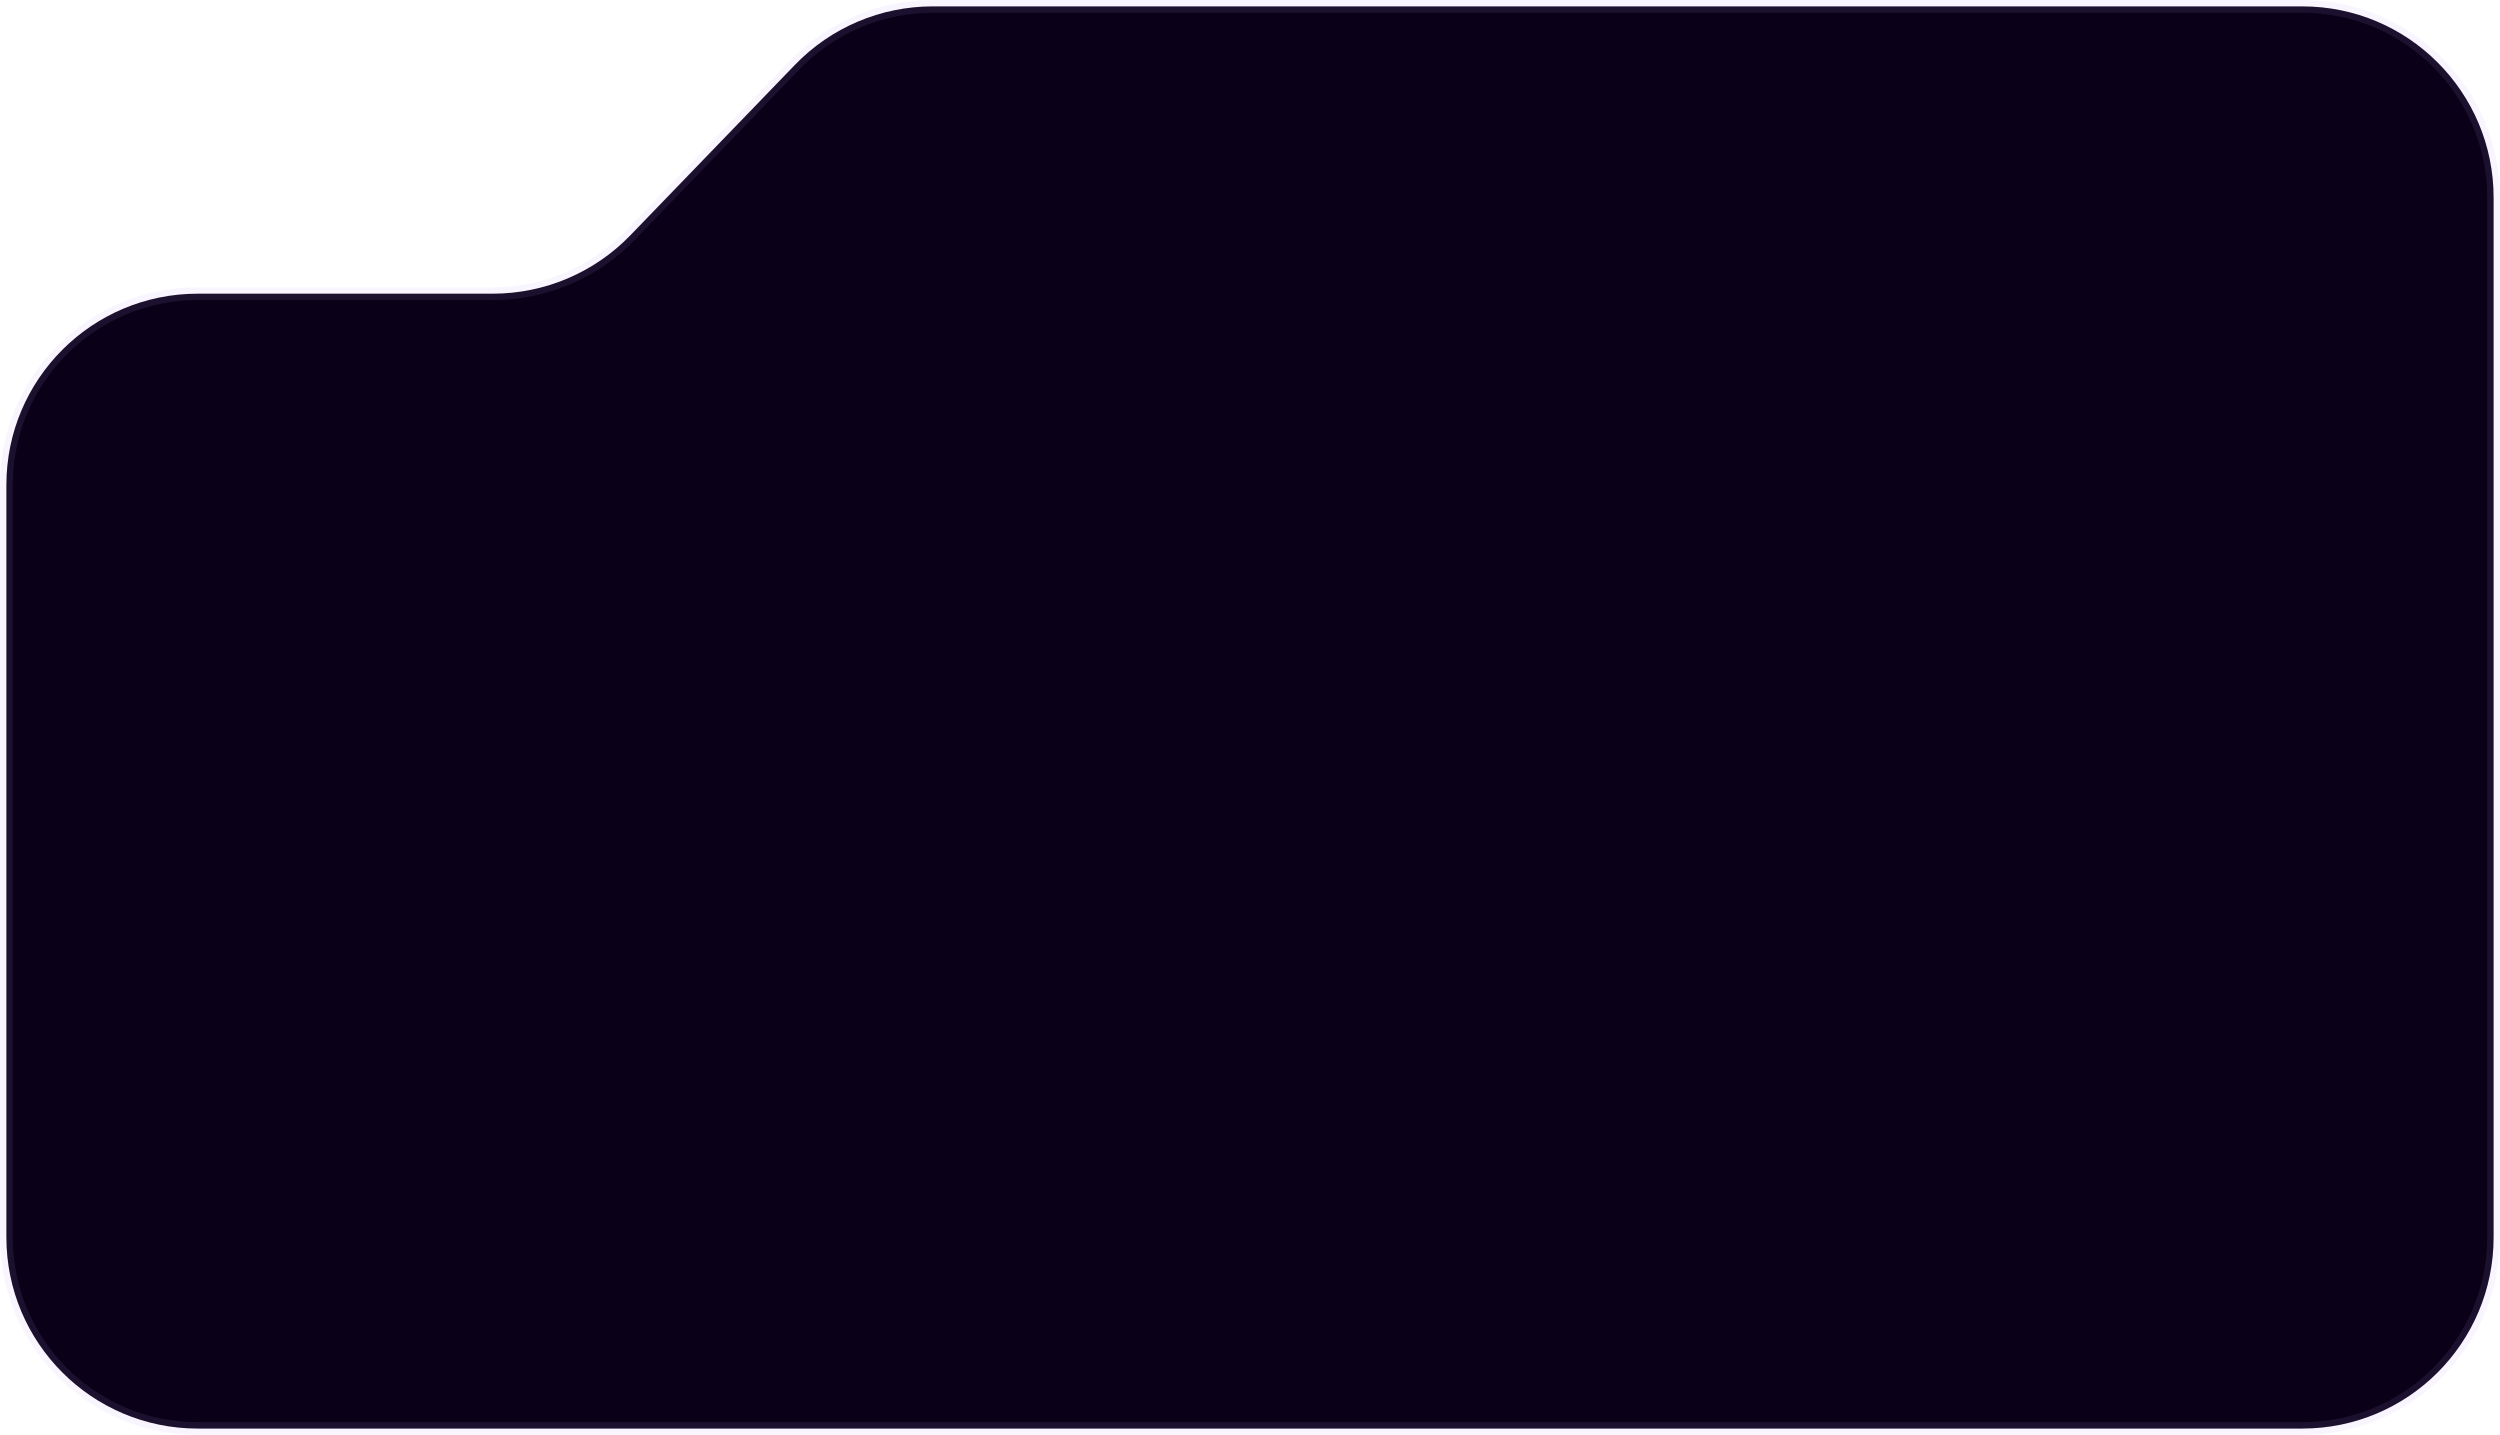
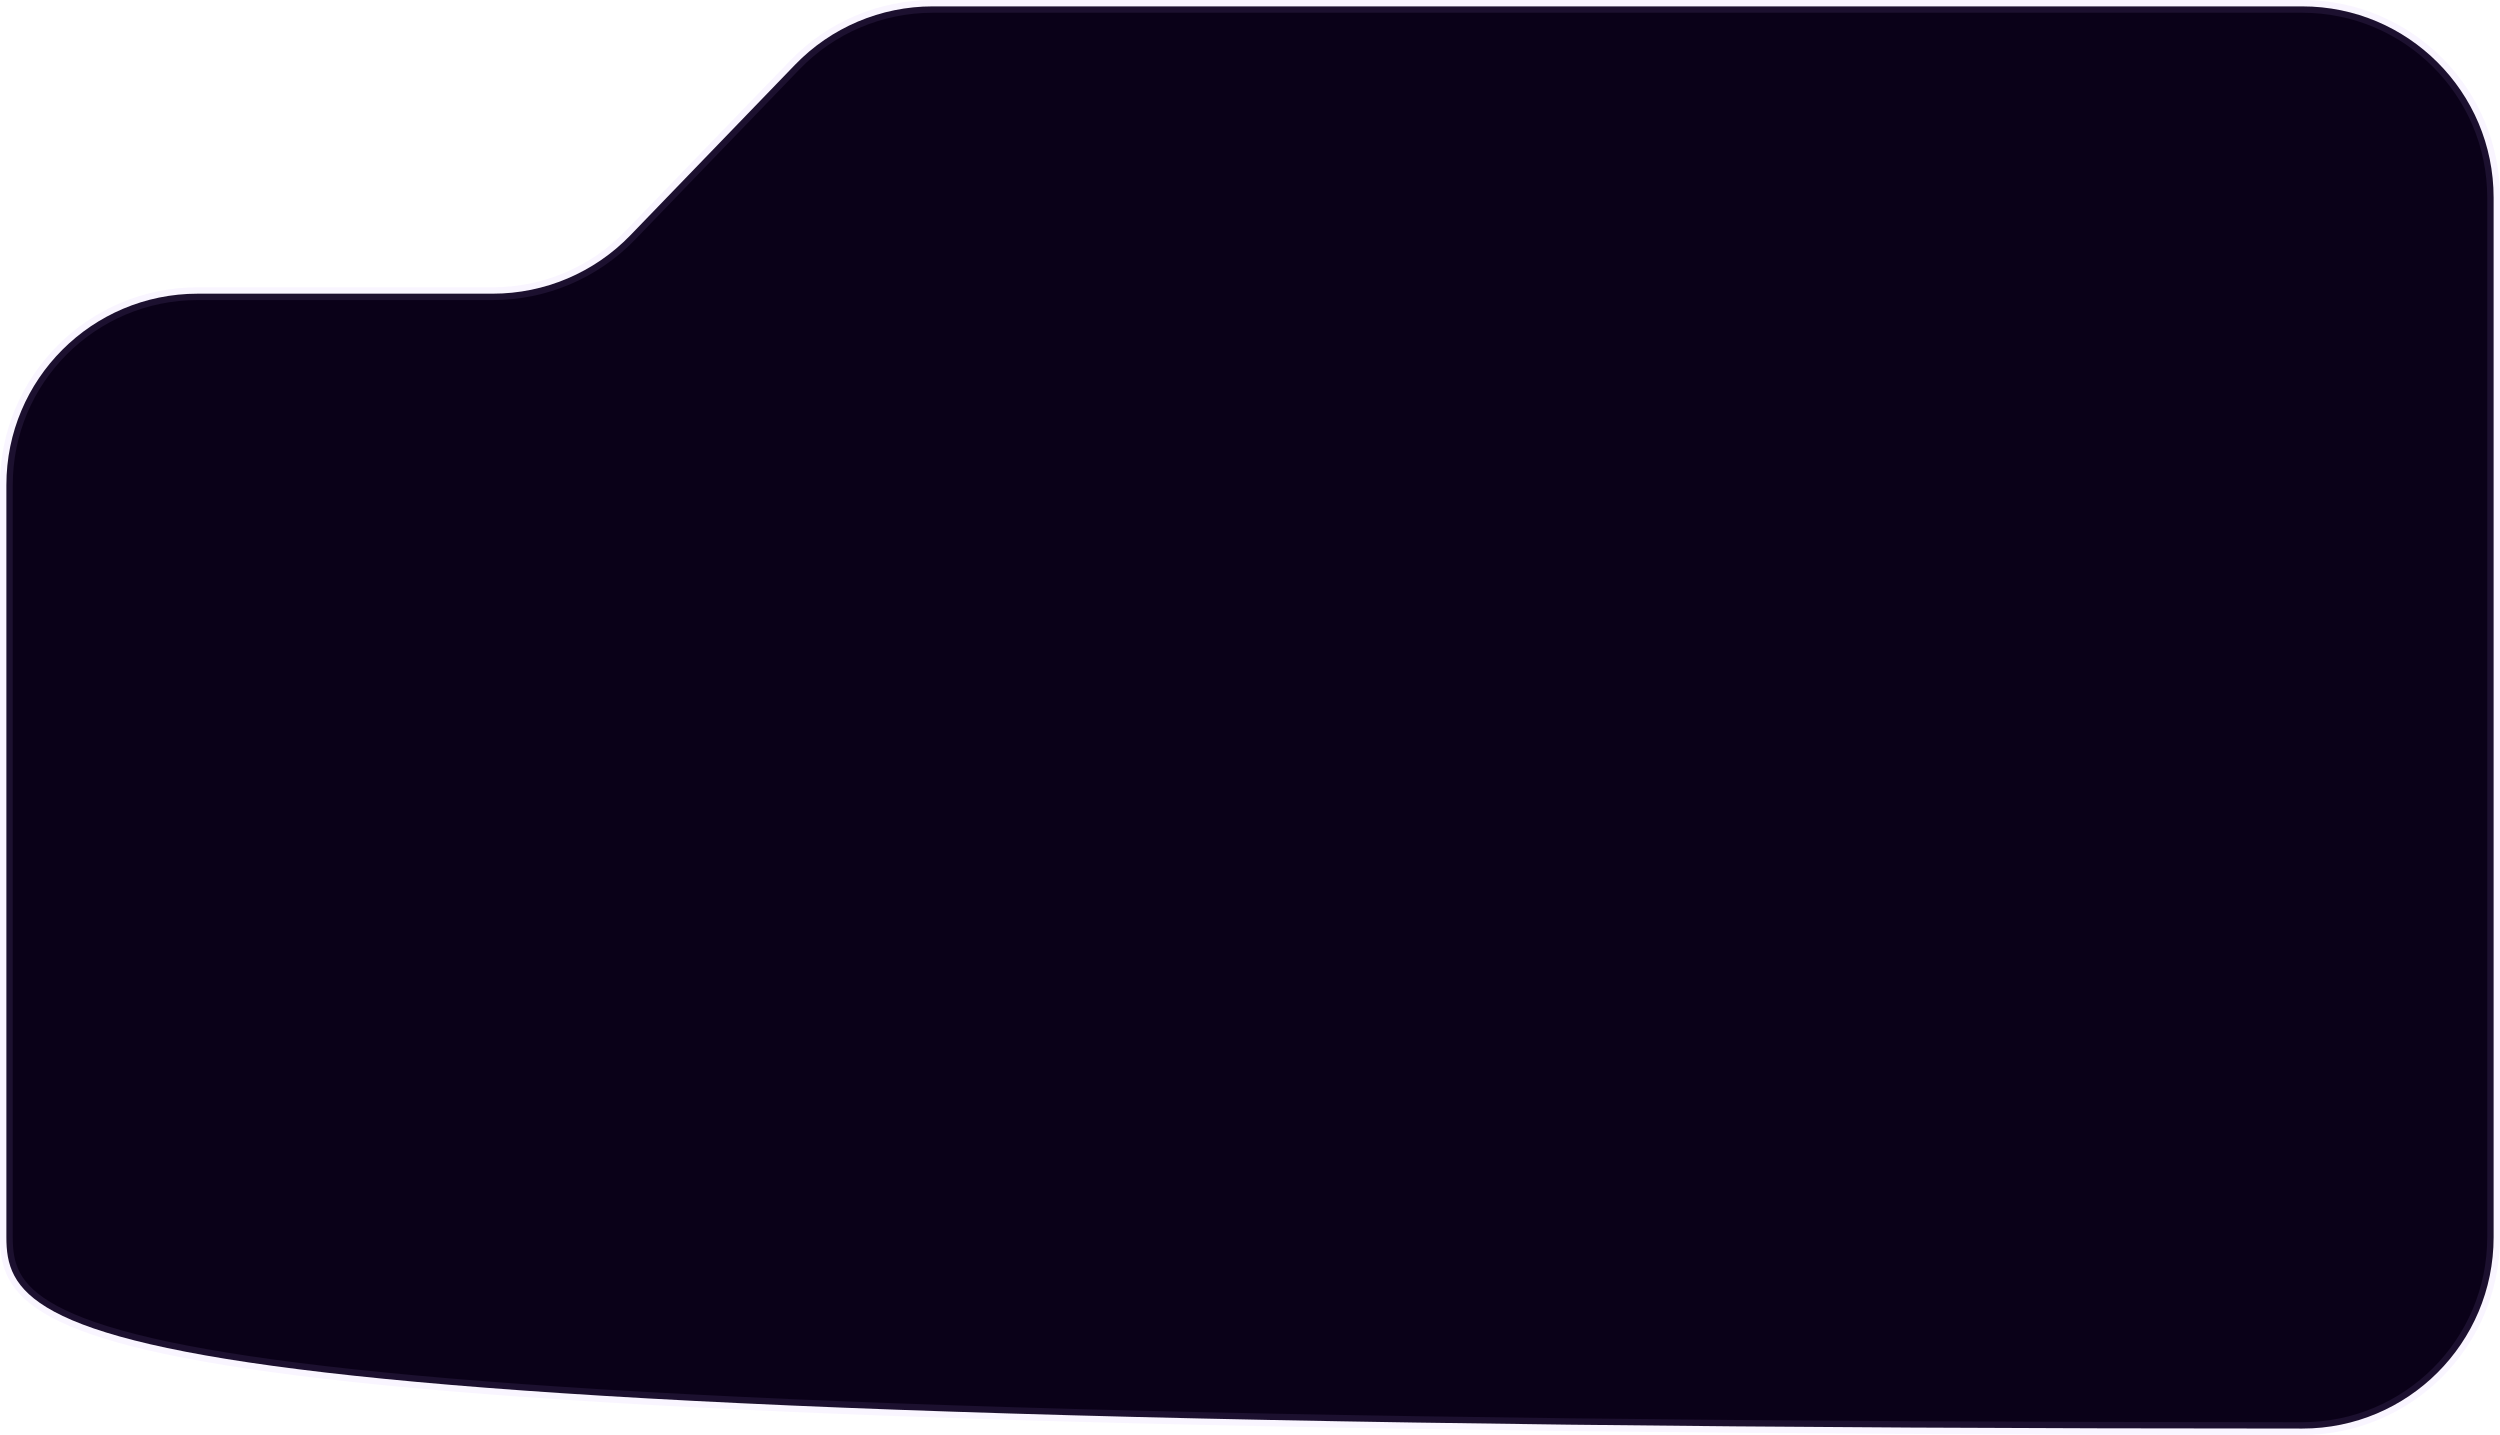
<svg xmlns="http://www.w3.org/2000/svg" width="392" height="225" viewBox="0 0 392 225" fill="none">
-   <path d="M1 194V76.049C1 59.48 14.431 46.049 31 46.049H77.265C85.404 46.049 93.193 42.742 98.846 36.888L124.654 10.161C130.307 4.306 138.096 1 146.235 1H361C377.569 1 391 14.431 391 31V194C391 210.569 377.569 224 361 224H31C14.431 224 1 210.568 1 194Z" fill="#0A0118" stroke="#BF97FF" stroke-opacity="0.1" stroke-width="2" />
+   <path d="M1 194V76.049C1 59.48 14.431 46.049 31 46.049H77.265C85.404 46.049 93.193 42.742 98.846 36.888L124.654 10.161C130.307 4.306 138.096 1 146.235 1H361C377.569 1 391 14.431 391 31V194C391 210.569 377.569 224 361 224C14.431 224 1 210.568 1 194Z" fill="#0A0118" stroke="#BF97FF" stroke-opacity="0.1" stroke-width="2" />
</svg>